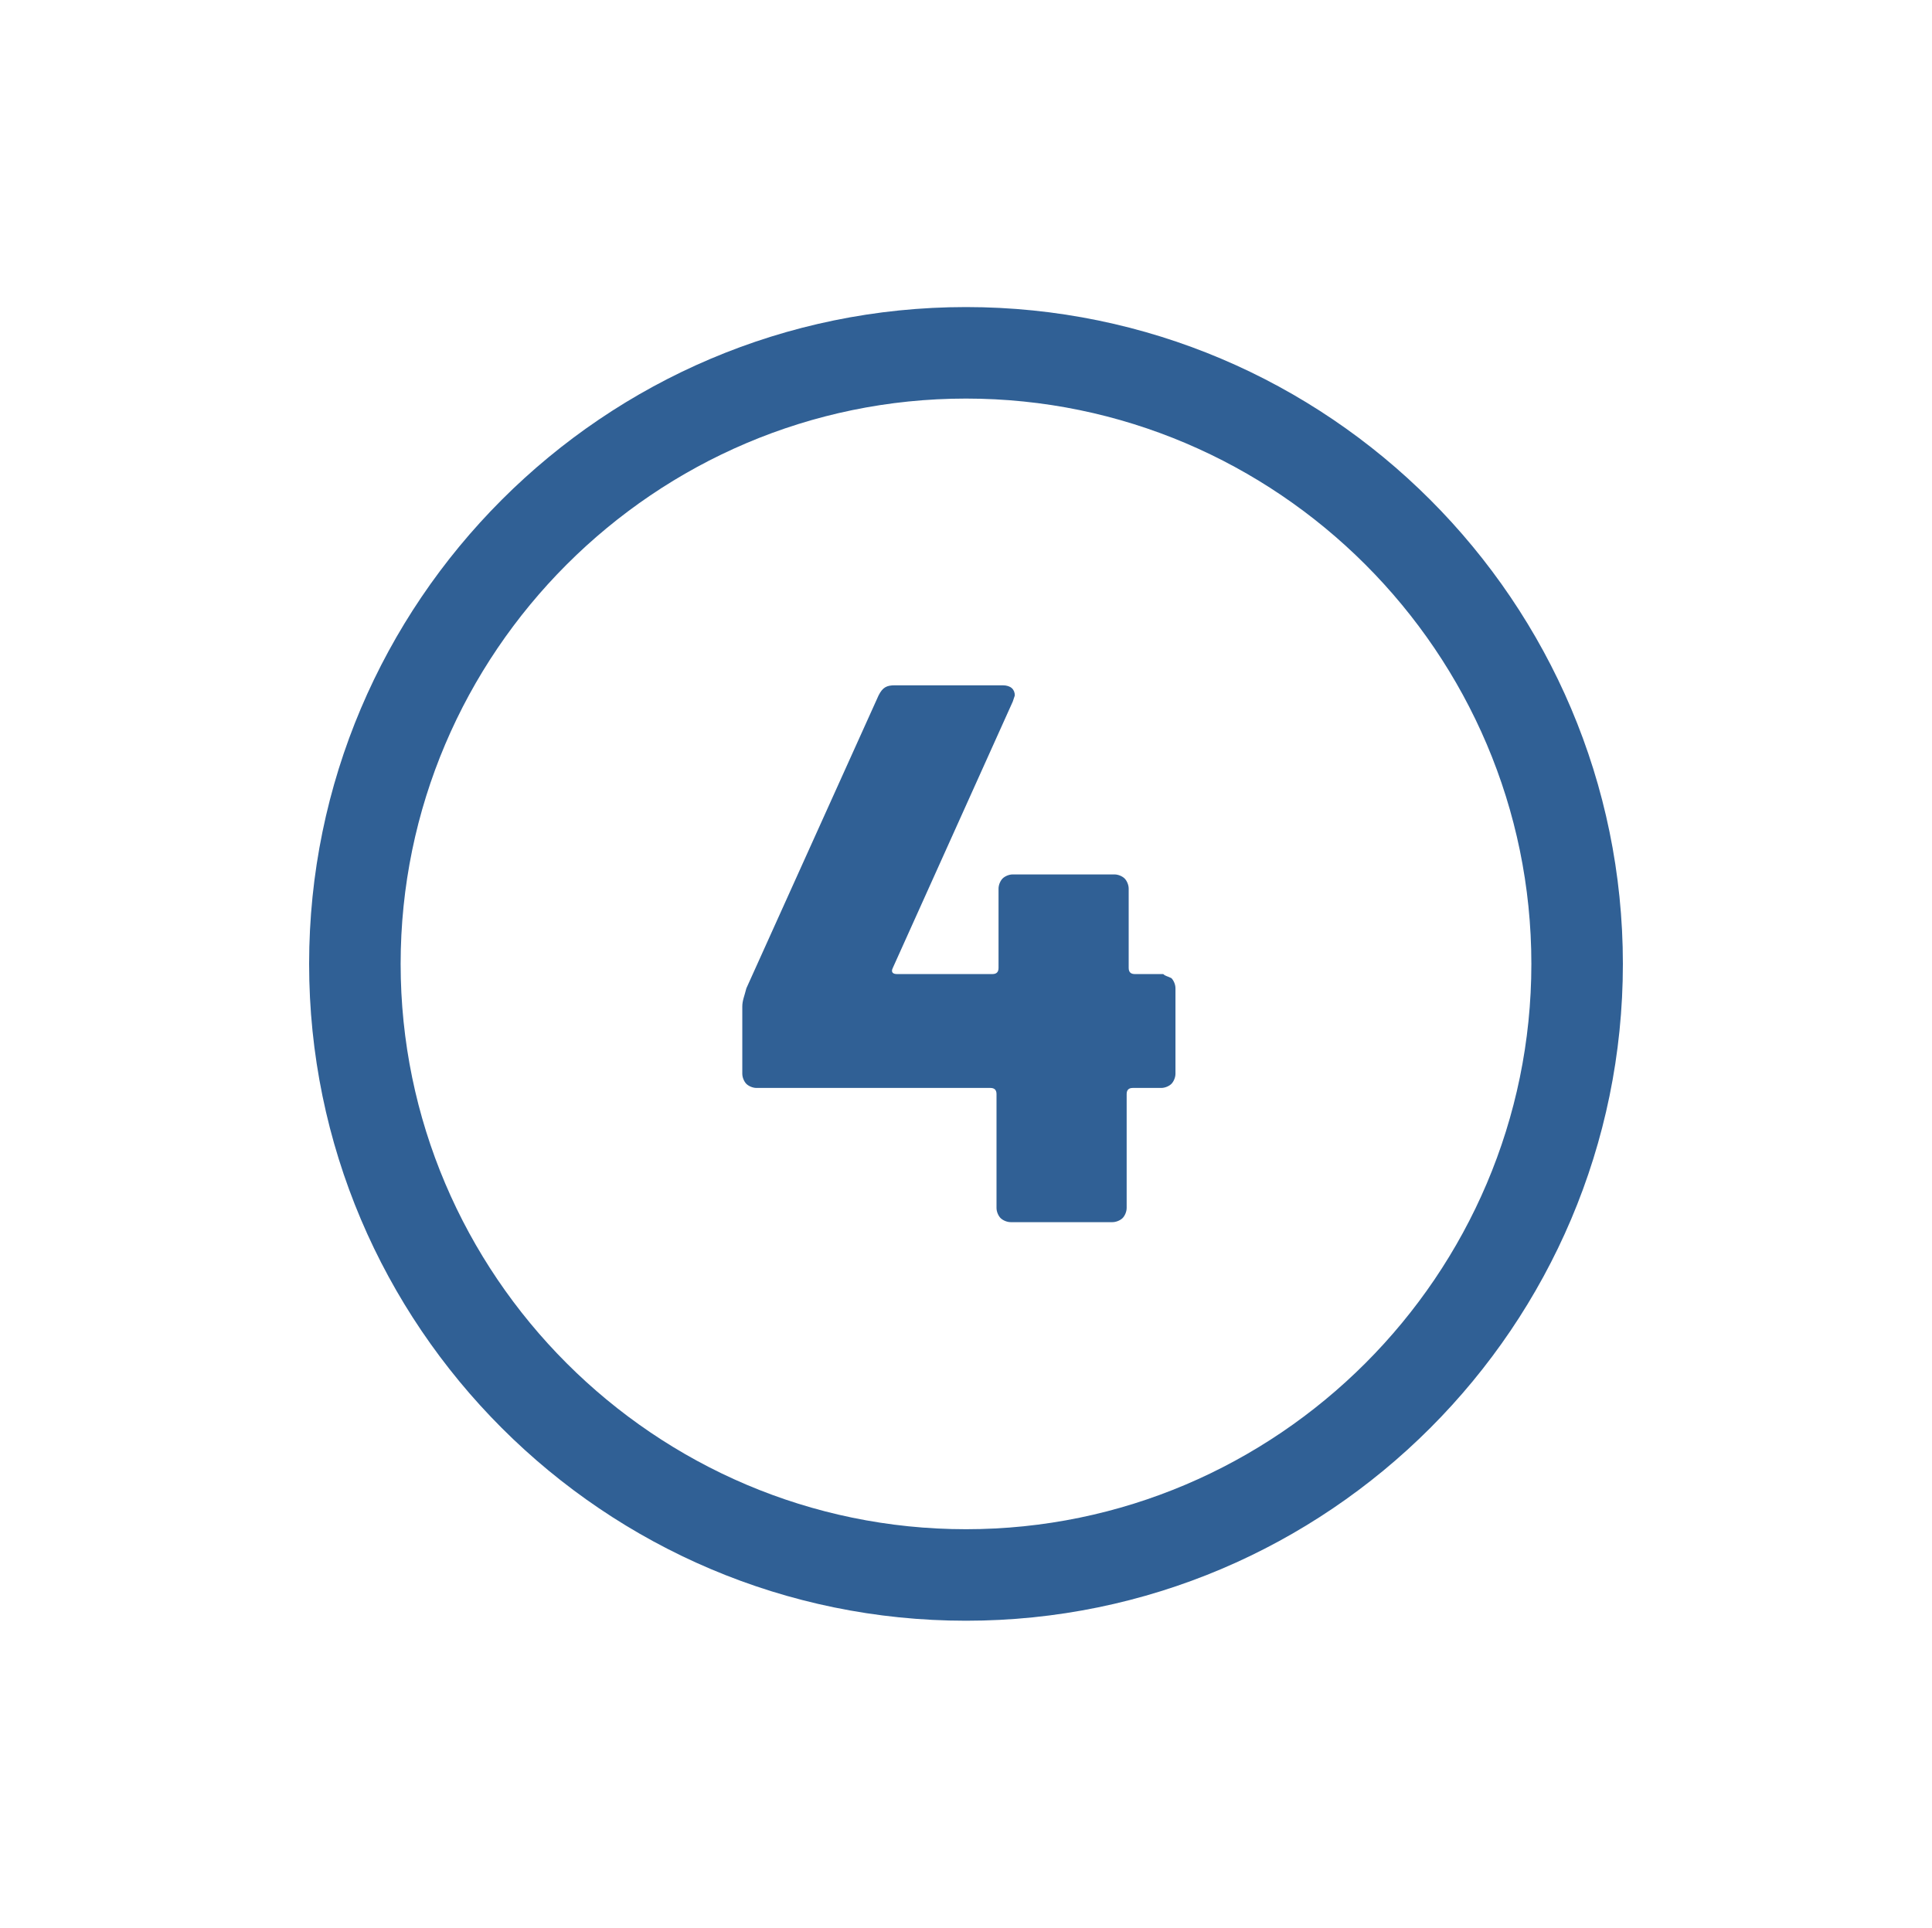
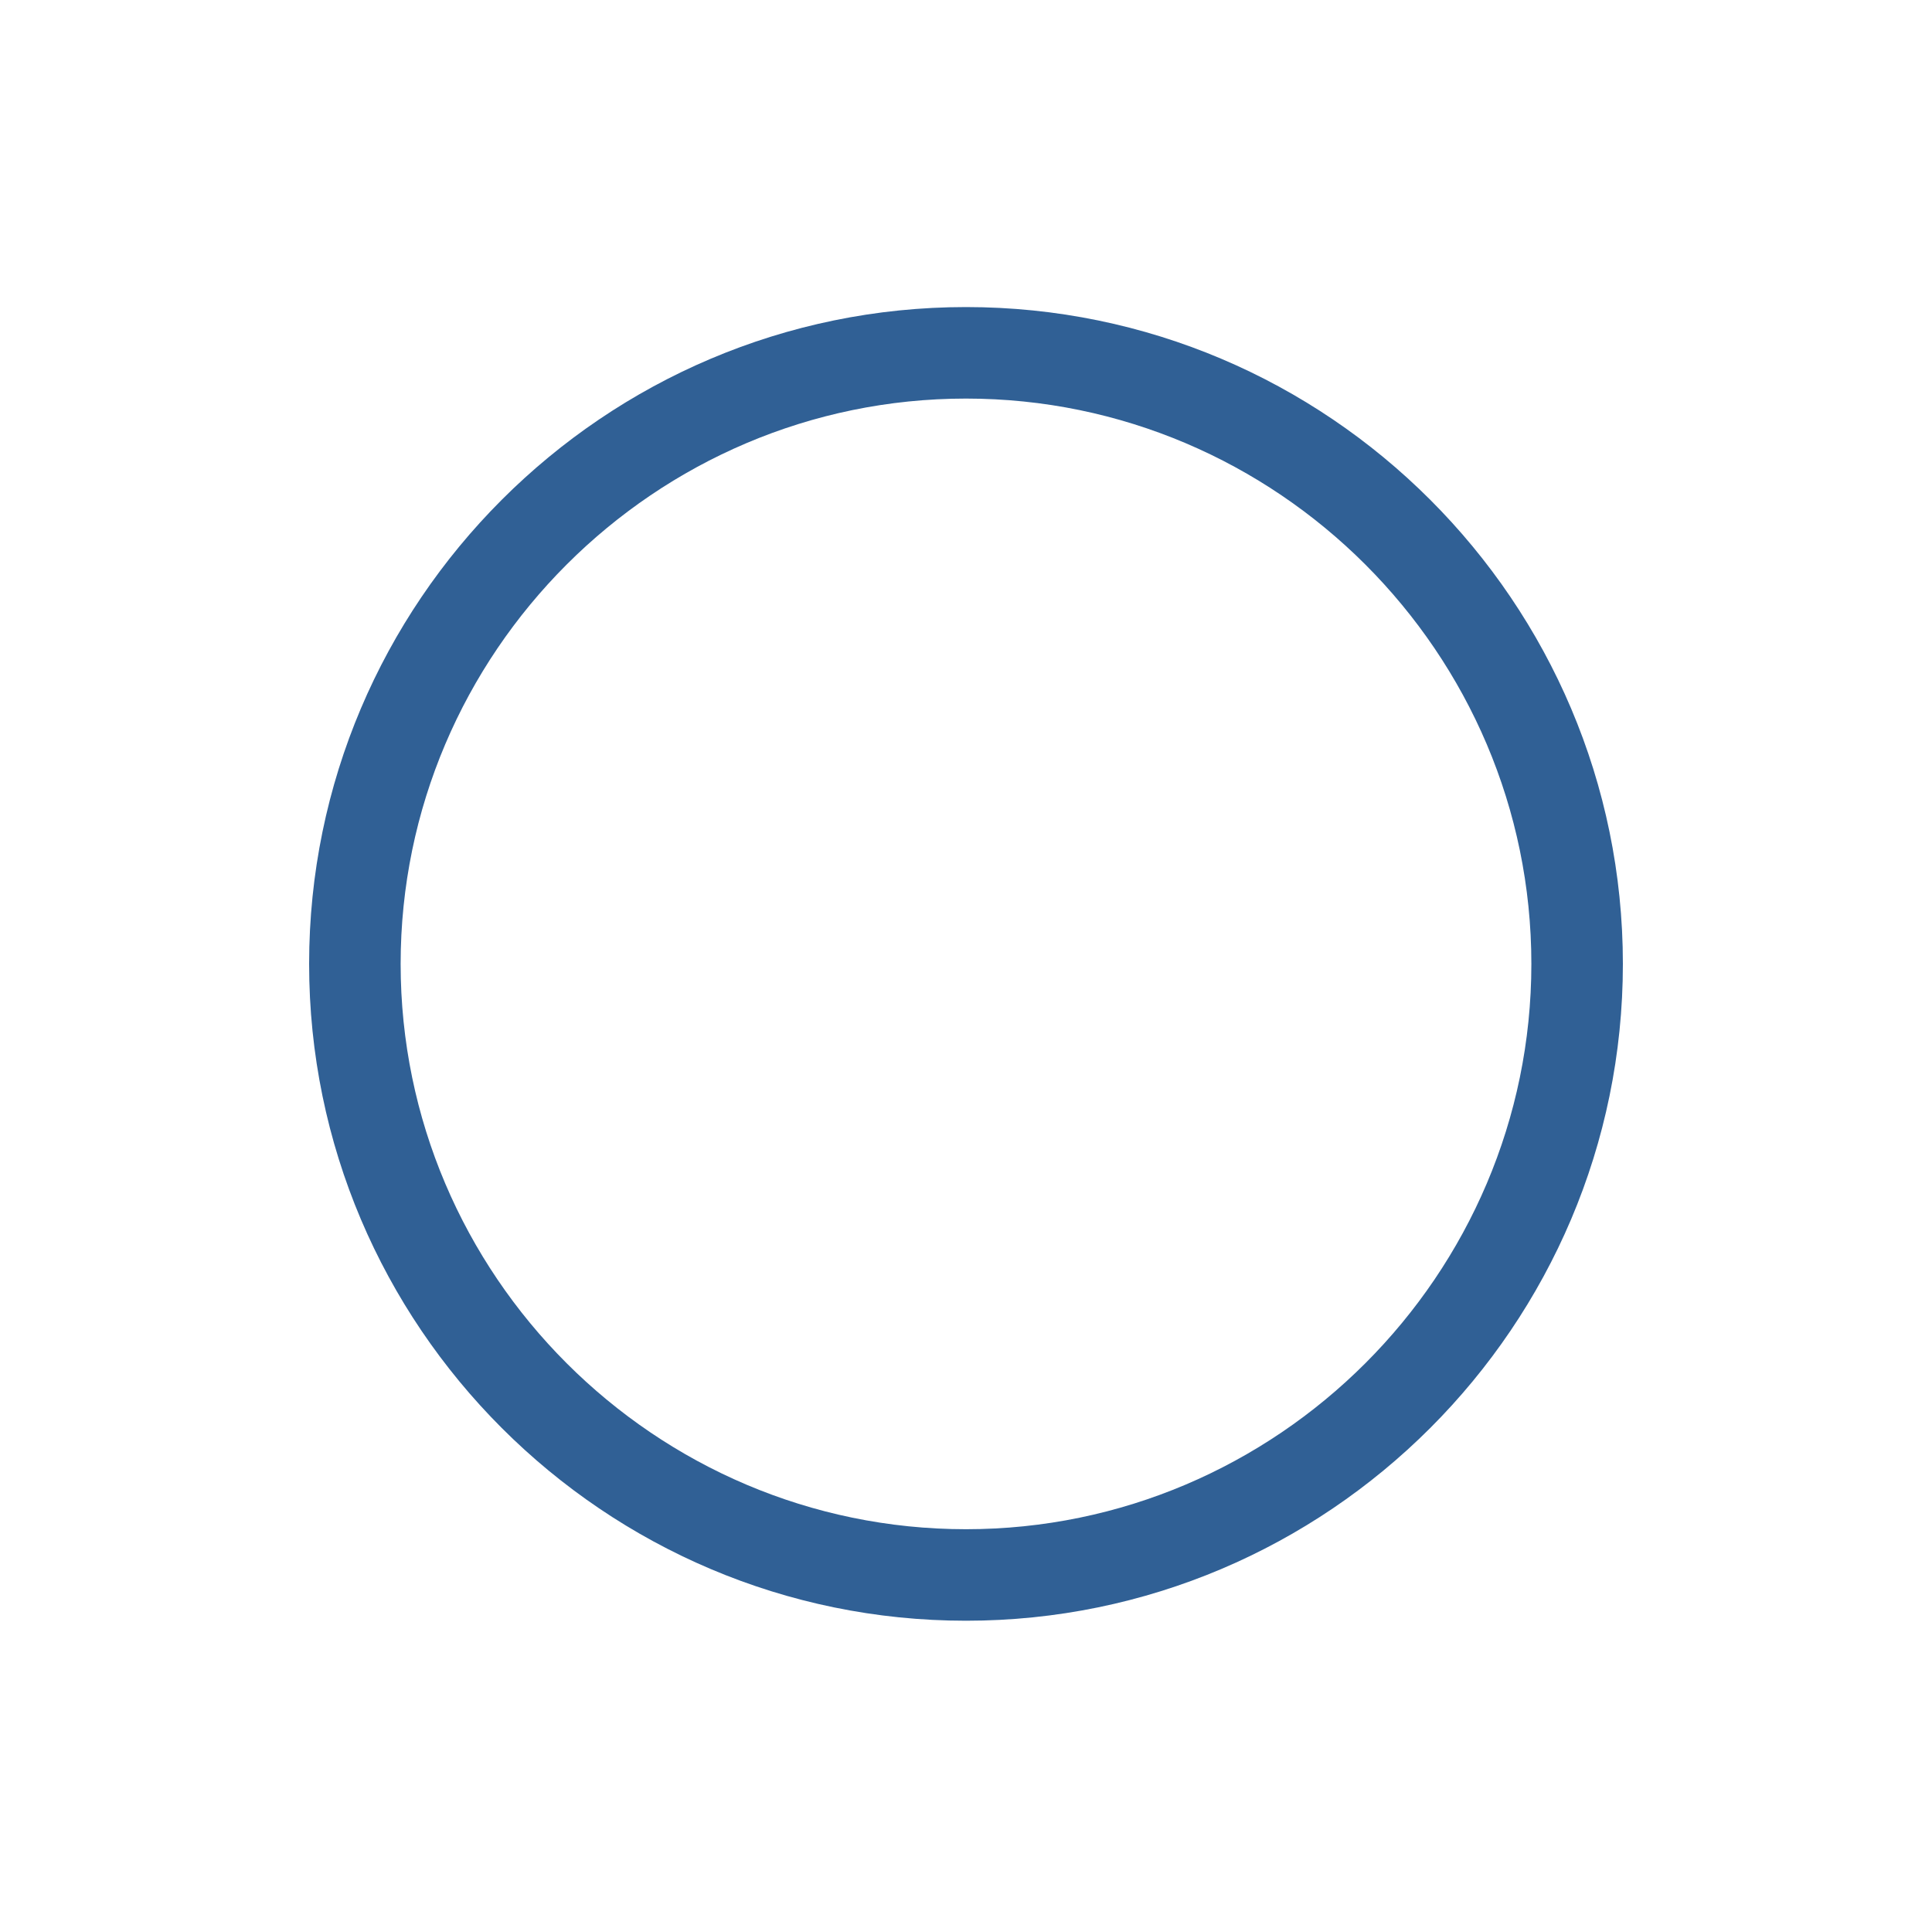
<svg xmlns="http://www.w3.org/2000/svg" version="1.1" id="Ebene_1" x="0px" y="0px" viewBox="0 0 95 94.8" style="enable-background:new 0 0 95 94.8;" xml:space="preserve">
  <style type="text/css">
	.st0{fill:#306095;}
</style>
  <g>
    <g>
      <path class="st0" d="M47.5,79.7c-17.8,0-32.3-14.5-32.3-32.3s14.5-32.3,32.3-32.3s32.3,14.5,32.3,32.3S65.3,79.7,47.5,79.7z     M47.5,19.6c-15.3,0-27.8,12.5-27.8,27.8s12.5,27.8,27.8,27.8s27.8-12.5,27.8-27.8S62.8,19.6,47.5,19.6z" />
    </g>
    <g>
-       <path class="st0" d="M57.6,48.1c0.1,0.1,0.2,0.3,0.2,0.5v4.2c0,0.2-0.1,0.4-0.2,0.5c-0.1,0.1-0.3,0.2-0.5,0.2h-1.4    c-0.2,0-0.3,0.1-0.3,0.3v5.6c0,0.2-0.1,0.4-0.2,0.5c-0.1,0.1-0.3,0.2-0.5,0.2h-5c-0.2,0-0.4-0.1-0.5-0.2c-0.1-0.1-0.2-0.3-0.2-0.5    v-5.6c0-0.2-0.1-0.3-0.3-0.3H37.2c-0.2,0-0.4-0.1-0.5-0.2c-0.1-0.1-0.2-0.3-0.2-0.5v-3.3c0-0.3,0.1-0.5,0.2-0.9l6.5-14.4    c0.2-0.4,0.4-0.5,0.8-0.5h5.3c0.4,0,0.6,0.2,0.6,0.5l-0.1,0.3l-5.9,13.1c-0.1,0.2,0,0.3,0.2,0.3h4.7c0.2,0,0.3-0.1,0.3-0.3v-3.9    c0-0.2,0.1-0.4,0.2-0.5c0.1-0.1,0.3-0.2,0.5-0.2h5c0.2,0,0.4,0.1,0.5,0.2c0.1,0.1,0.2,0.3,0.2,0.5v3.9c0,0.2,0.1,0.3,0.3,0.3h1.4    C57.3,48,57.4,48,57.6,48.1z" />
-     </g>
+       </g>
  </g>
</svg>